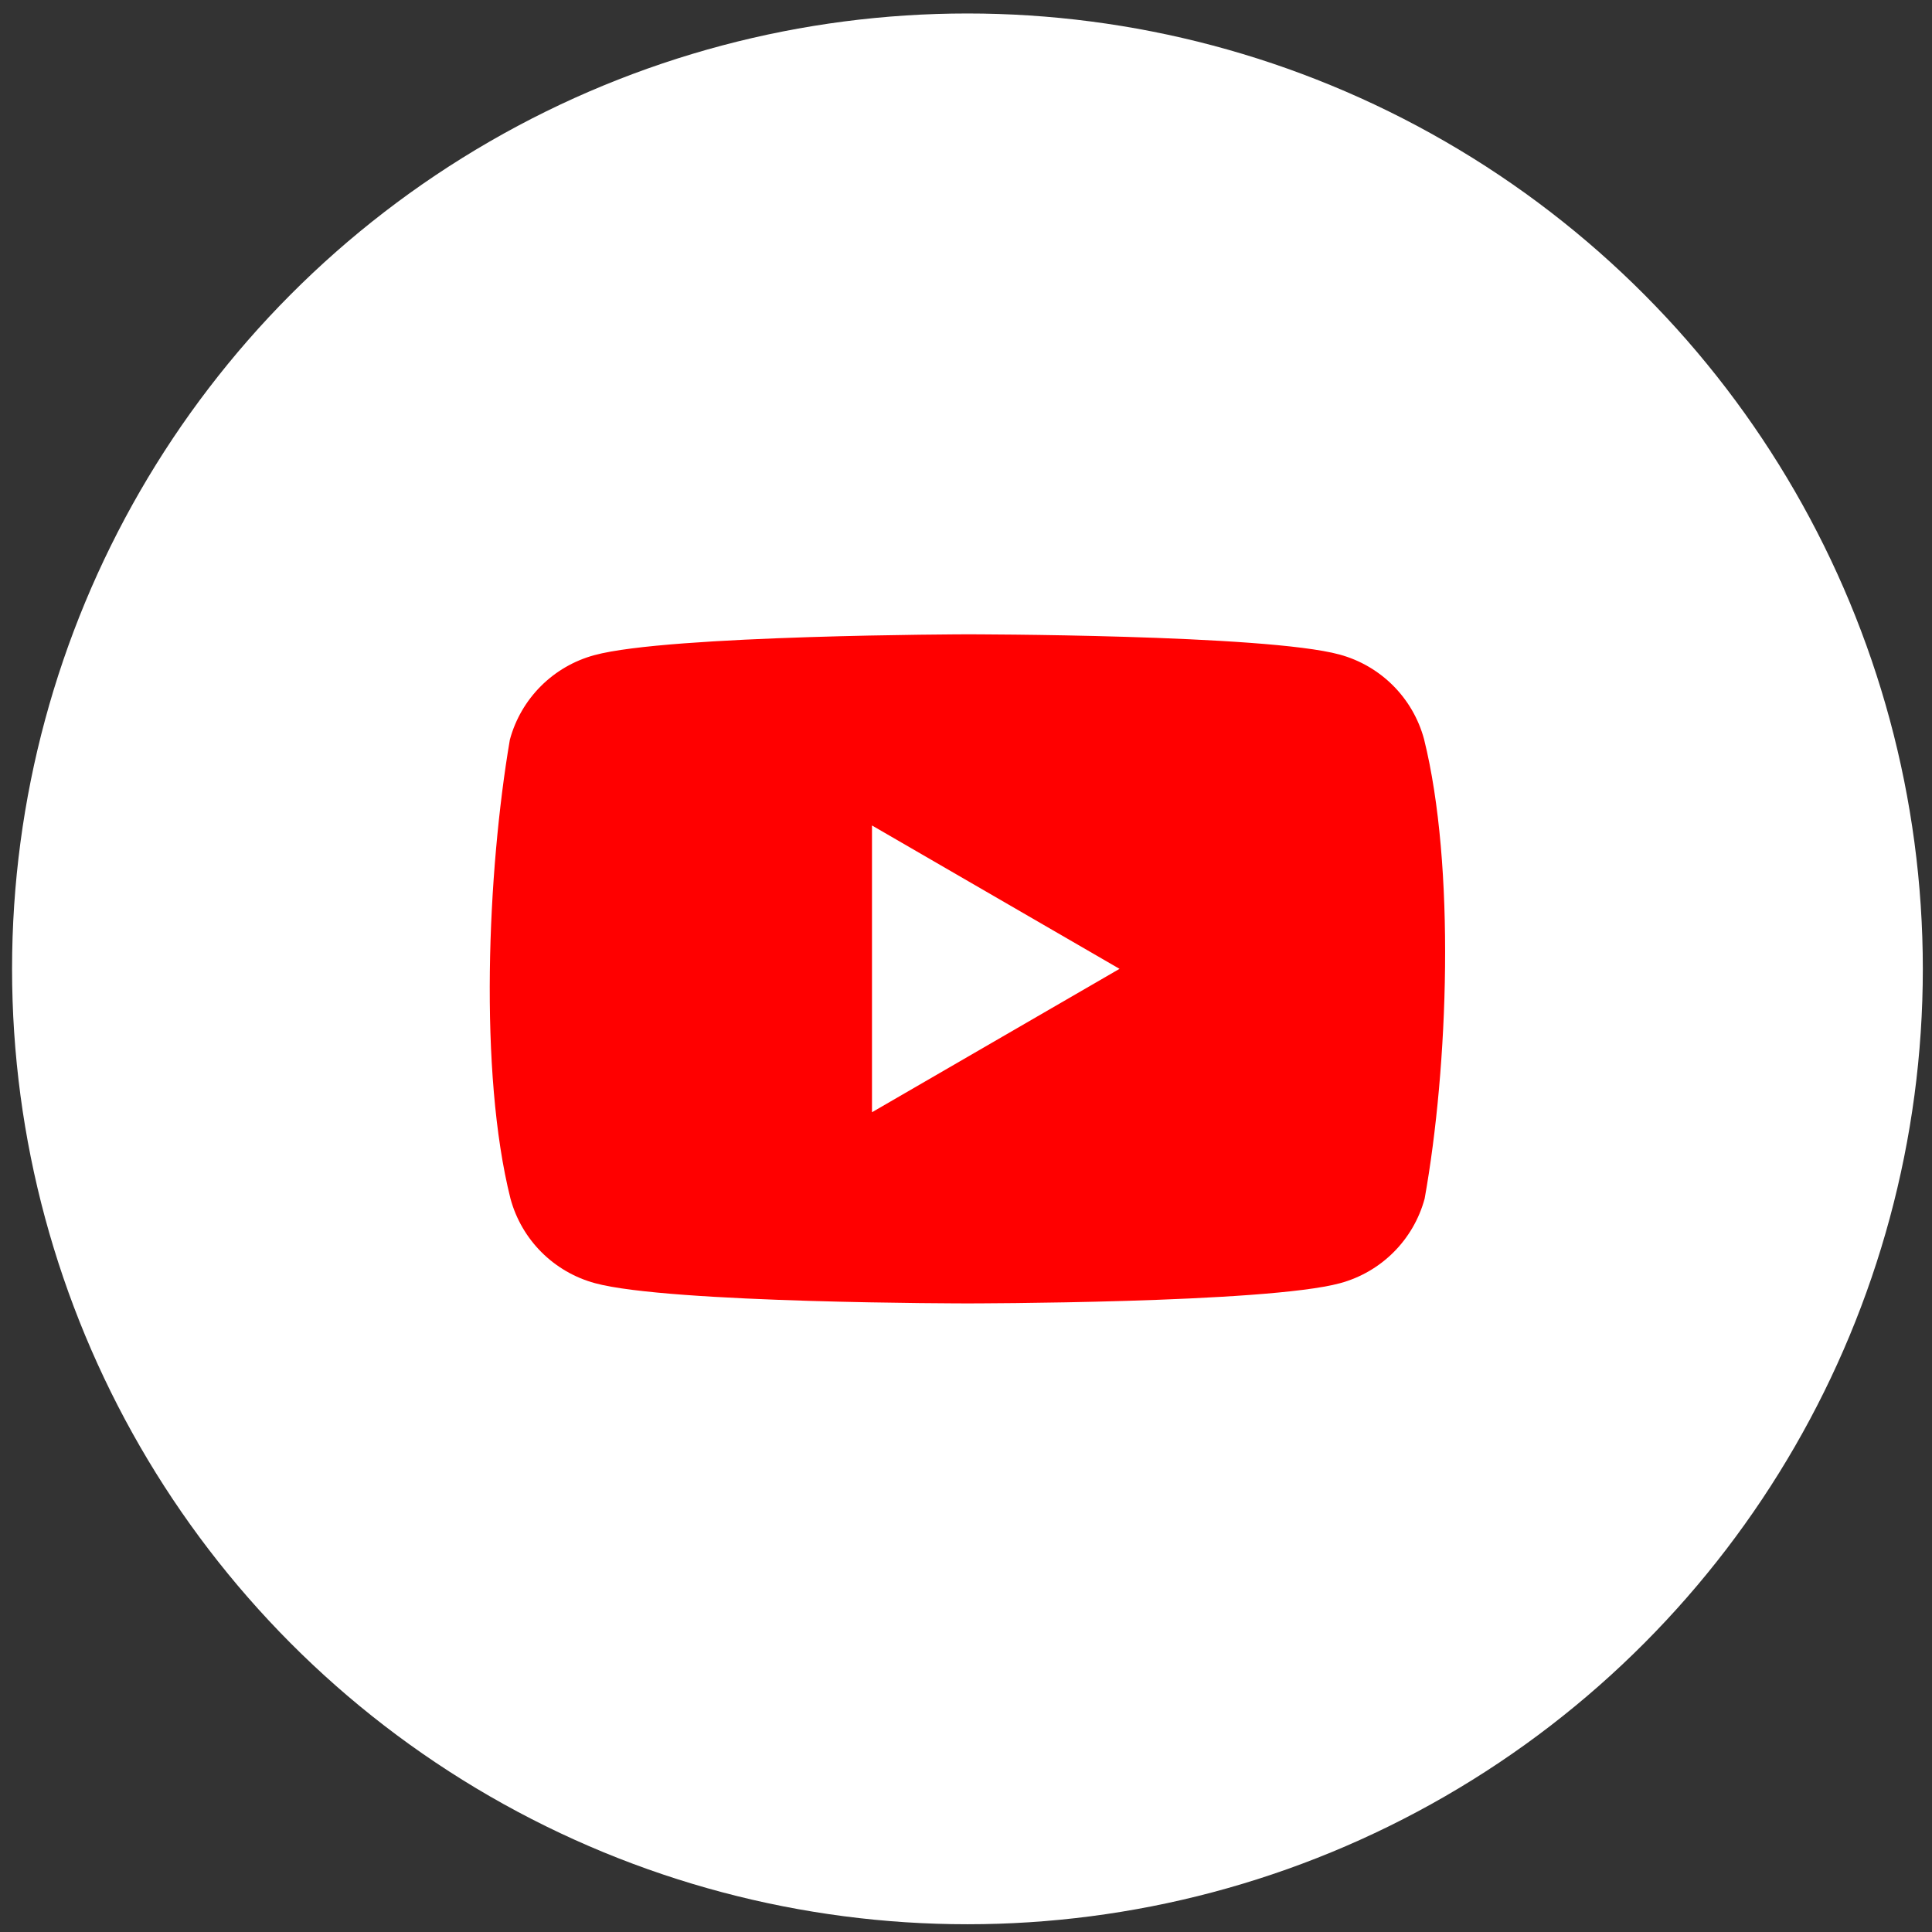
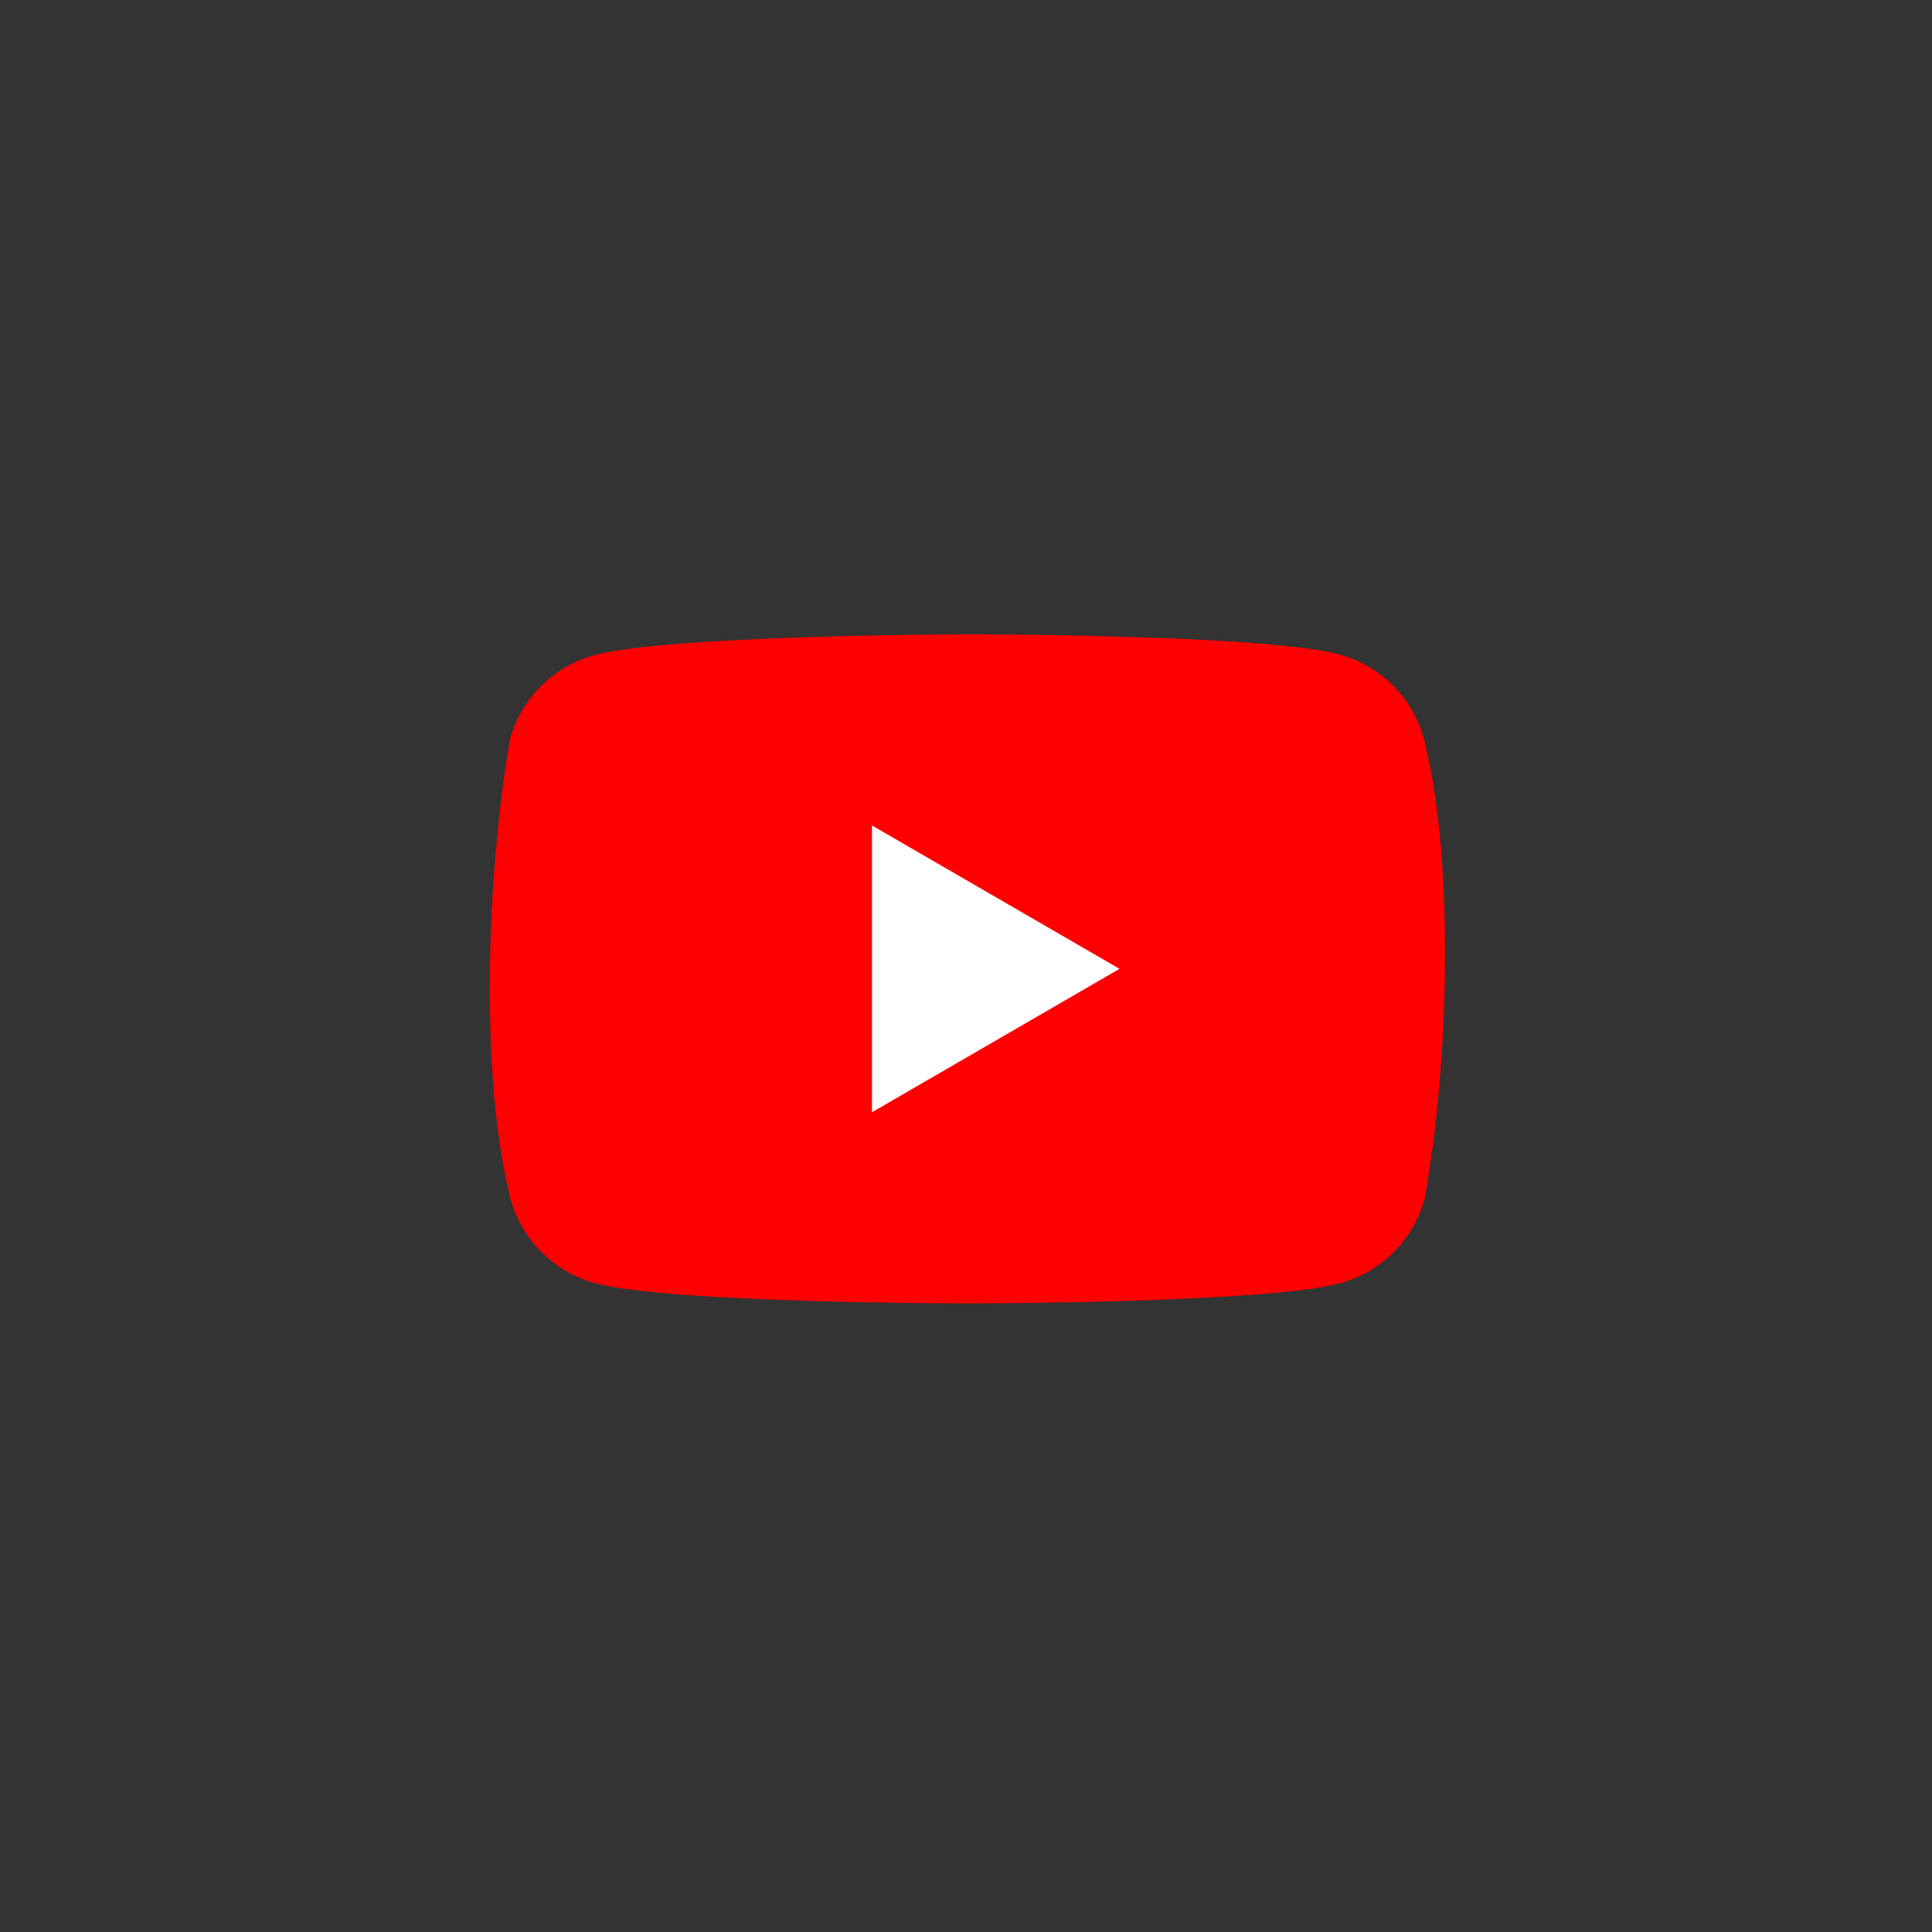
<svg xmlns="http://www.w3.org/2000/svg" width="91" height="91" viewBox="0 0 91 91" fill="none">
  <rect x="0" y="0" width="91" height="91" fill="#333333" stroke="none" />
-   <circle cx="45.568" cy="45.635" r="45" fill="white" />
  <path d="M67.074 34.812C66.549 32.871 65.033 31.355 63.092 30.829C59.6 29.877 45.545 29.877 45.545 29.877C45.545 29.877 31.49 29.906 27.998 30.858C26.057 31.383 24.54 32.9 24.015 34.841C22.959 41.046 22.549 50.5 24.044 56.457C24.569 58.398 26.085 59.914 28.027 60.44C31.519 61.392 45.574 61.392 45.574 61.392C45.574 61.392 59.629 61.392 63.121 60.44C65.062 59.914 66.578 58.398 67.103 56.457C68.217 50.243 68.561 40.795 67.074 34.812Z" fill="#FF0000" />
  <path d="M41.072 52.388L52.731 45.634L41.072 38.881V52.388Z" fill="white" />
</svg>